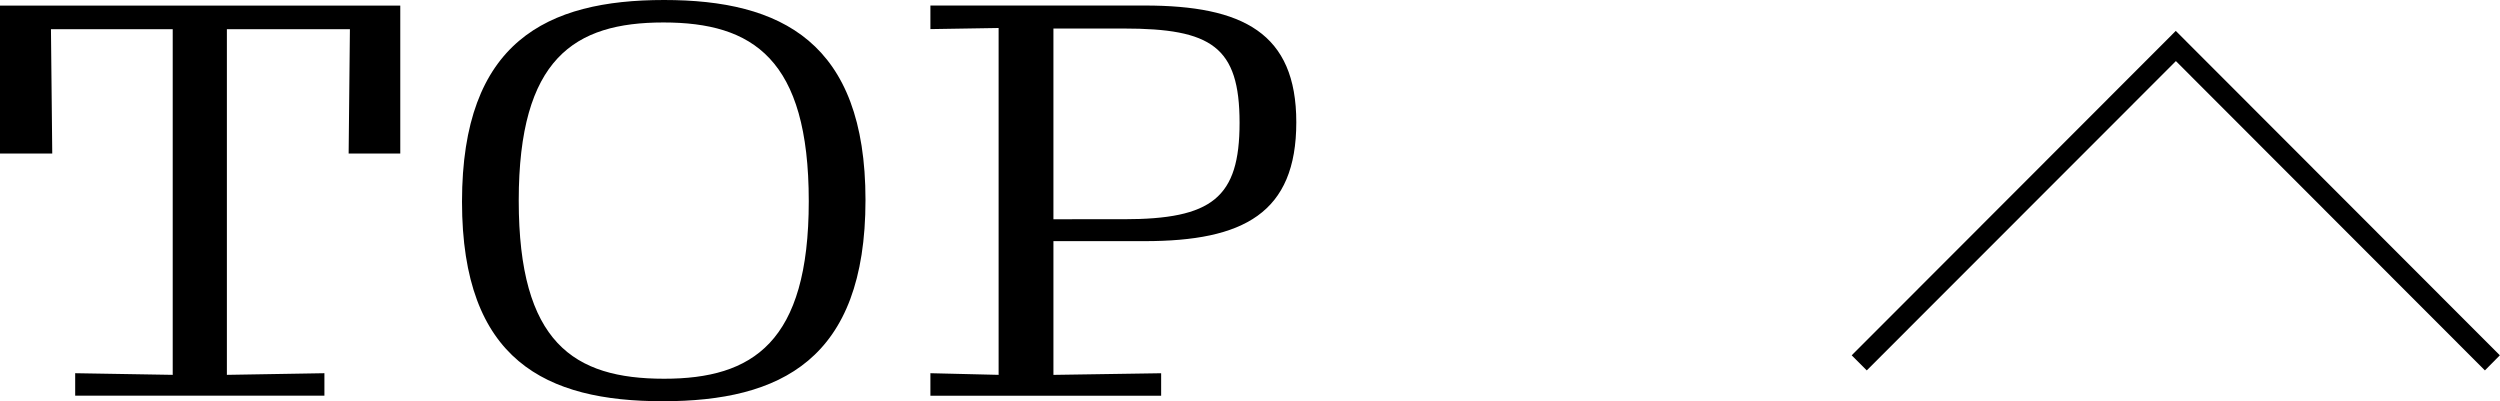
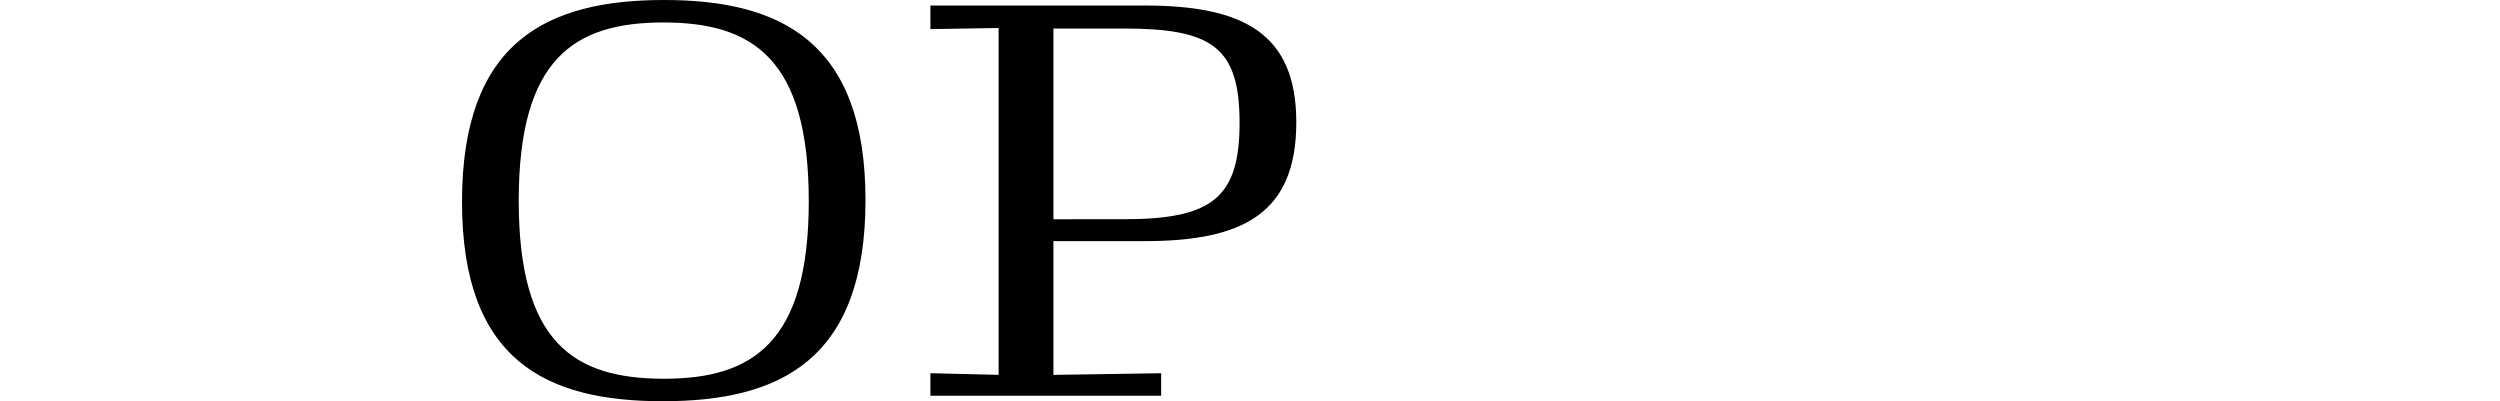
<svg xmlns="http://www.w3.org/2000/svg" width="81" height="13" viewBox="0 0 81 13">
  <g id="グループ_512" data-name="グループ 512" transform="translate(-465.18 -6380.68)">
-     <path id="パス_401" data-name="パス 401" d="M584.828,6395.641l-10.012-10.022L564.8,6395.641l-.488-.489,10.5-10.511,10.5,10.511Z" transform="translate(-39.137 -2.96)" />
    <g id="グループ_168" data-name="グループ 168" transform="translate(465.18 6380.68)">
      <g id="グループ_167" data-name="グループ 167">
-         <path id="パス_402" data-name="パス 402" d="M468.616,6393.893l3.16.053v-11.2h-3.945l.042,4.03H466.18v-4.793h12.969v4.793h-1.673l.041-4.03h-3.986v11.2l3.16-.053v.728h-8.075Z" transform="translate(-466.18 -6381.801)" />
        <path id="パス_403" data-name="パス 403" d="M491.709,6388.216c0-5.186,2.747-6.536,6.547-6.536,3.779,0,6.526,1.35,6.526,6.481,0,5.186-2.767,6.519-6.568,6.519C494.435,6394.68,491.709,6393.366,491.709,6388.216Zm11.235-.019c0-4.617-1.817-5.789-4.709-5.789s-4.688,1.172-4.688,5.771,1.776,5.772,4.709,5.772C501.126,6393.952,502.944,6392.779,502.944,6388.2Z" transform="translate(-476.74 -6381.68)" />
        <path id="パス_404" data-name="パス 404" d="M517.549,6393.893l2.21.053v-11.238l-2.21.036v-.764h6.94c3.18,0,4.915.887,4.915,3.782,0,2.948-1.714,3.852-4.915,3.852h-2.954v4.333l3.49-.053v.728h-7.476Zm6.258-4.989c2.87,0,3.759-.692,3.759-3.125,0-2.468-.909-3.054-3.759-3.054h-2.272v6.179Z" transform="translate(-487.404 -6381.801)" />
      </g>
    </g>
  </g>
</svg>